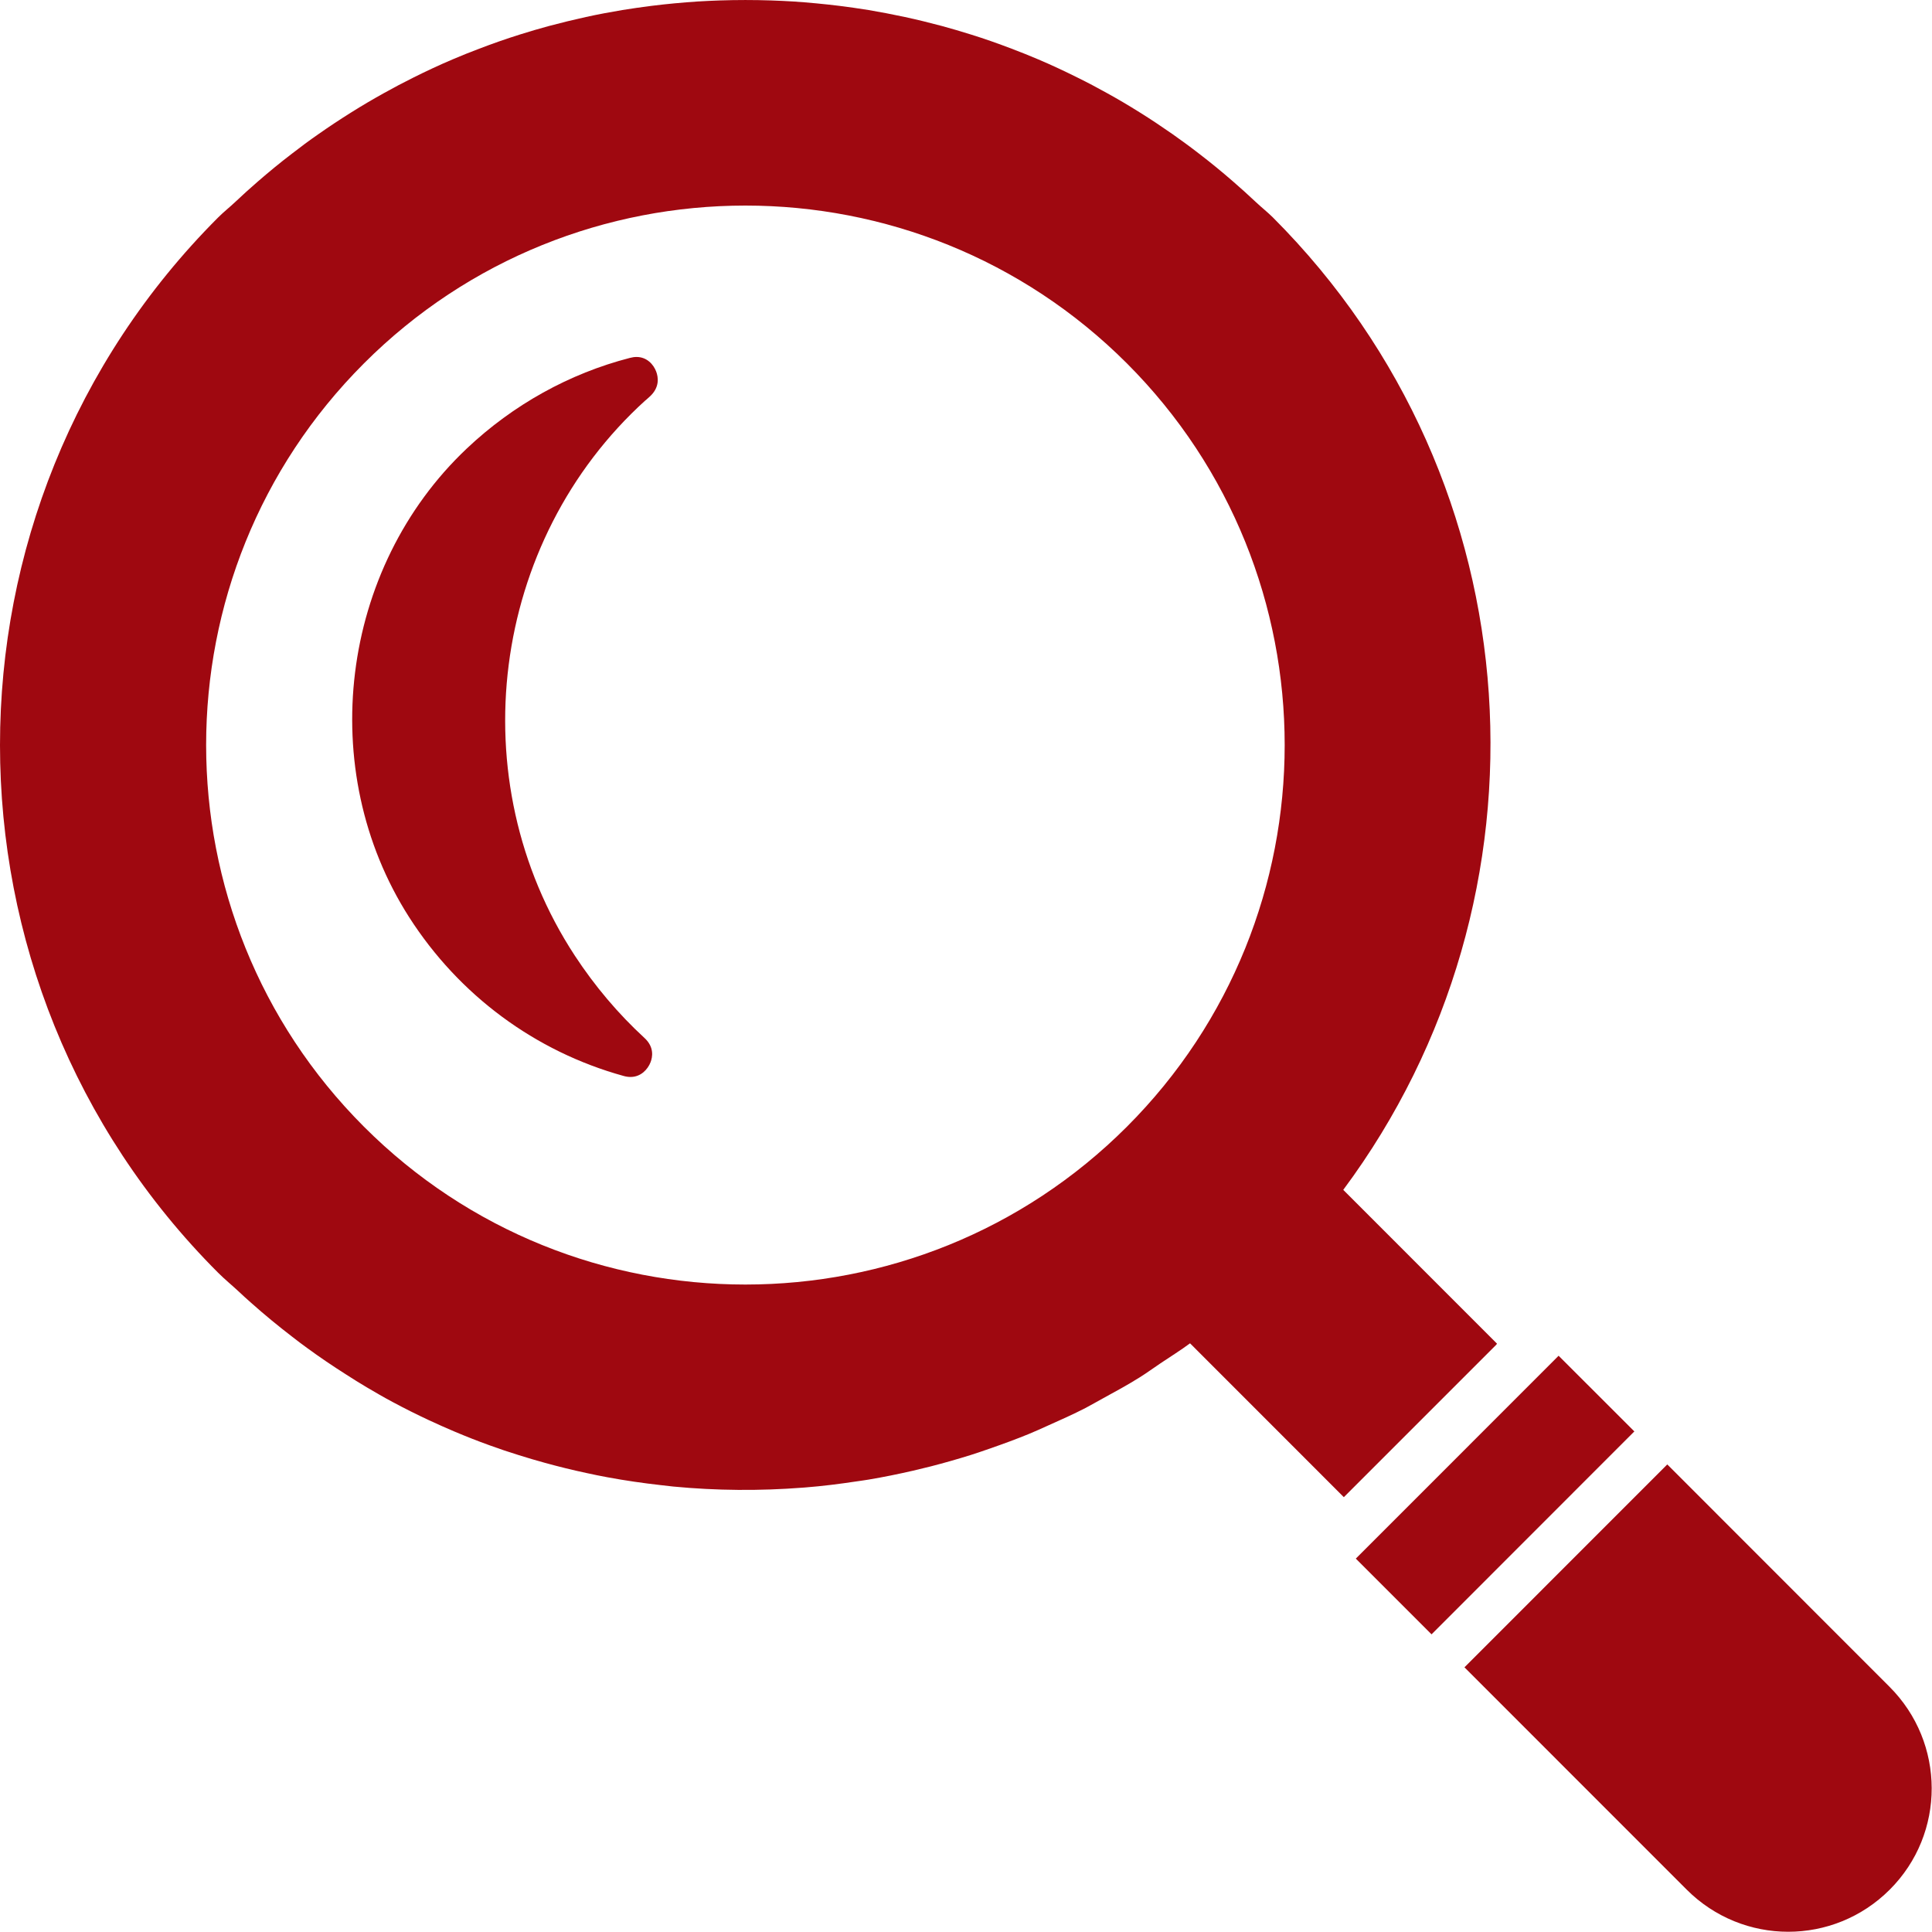
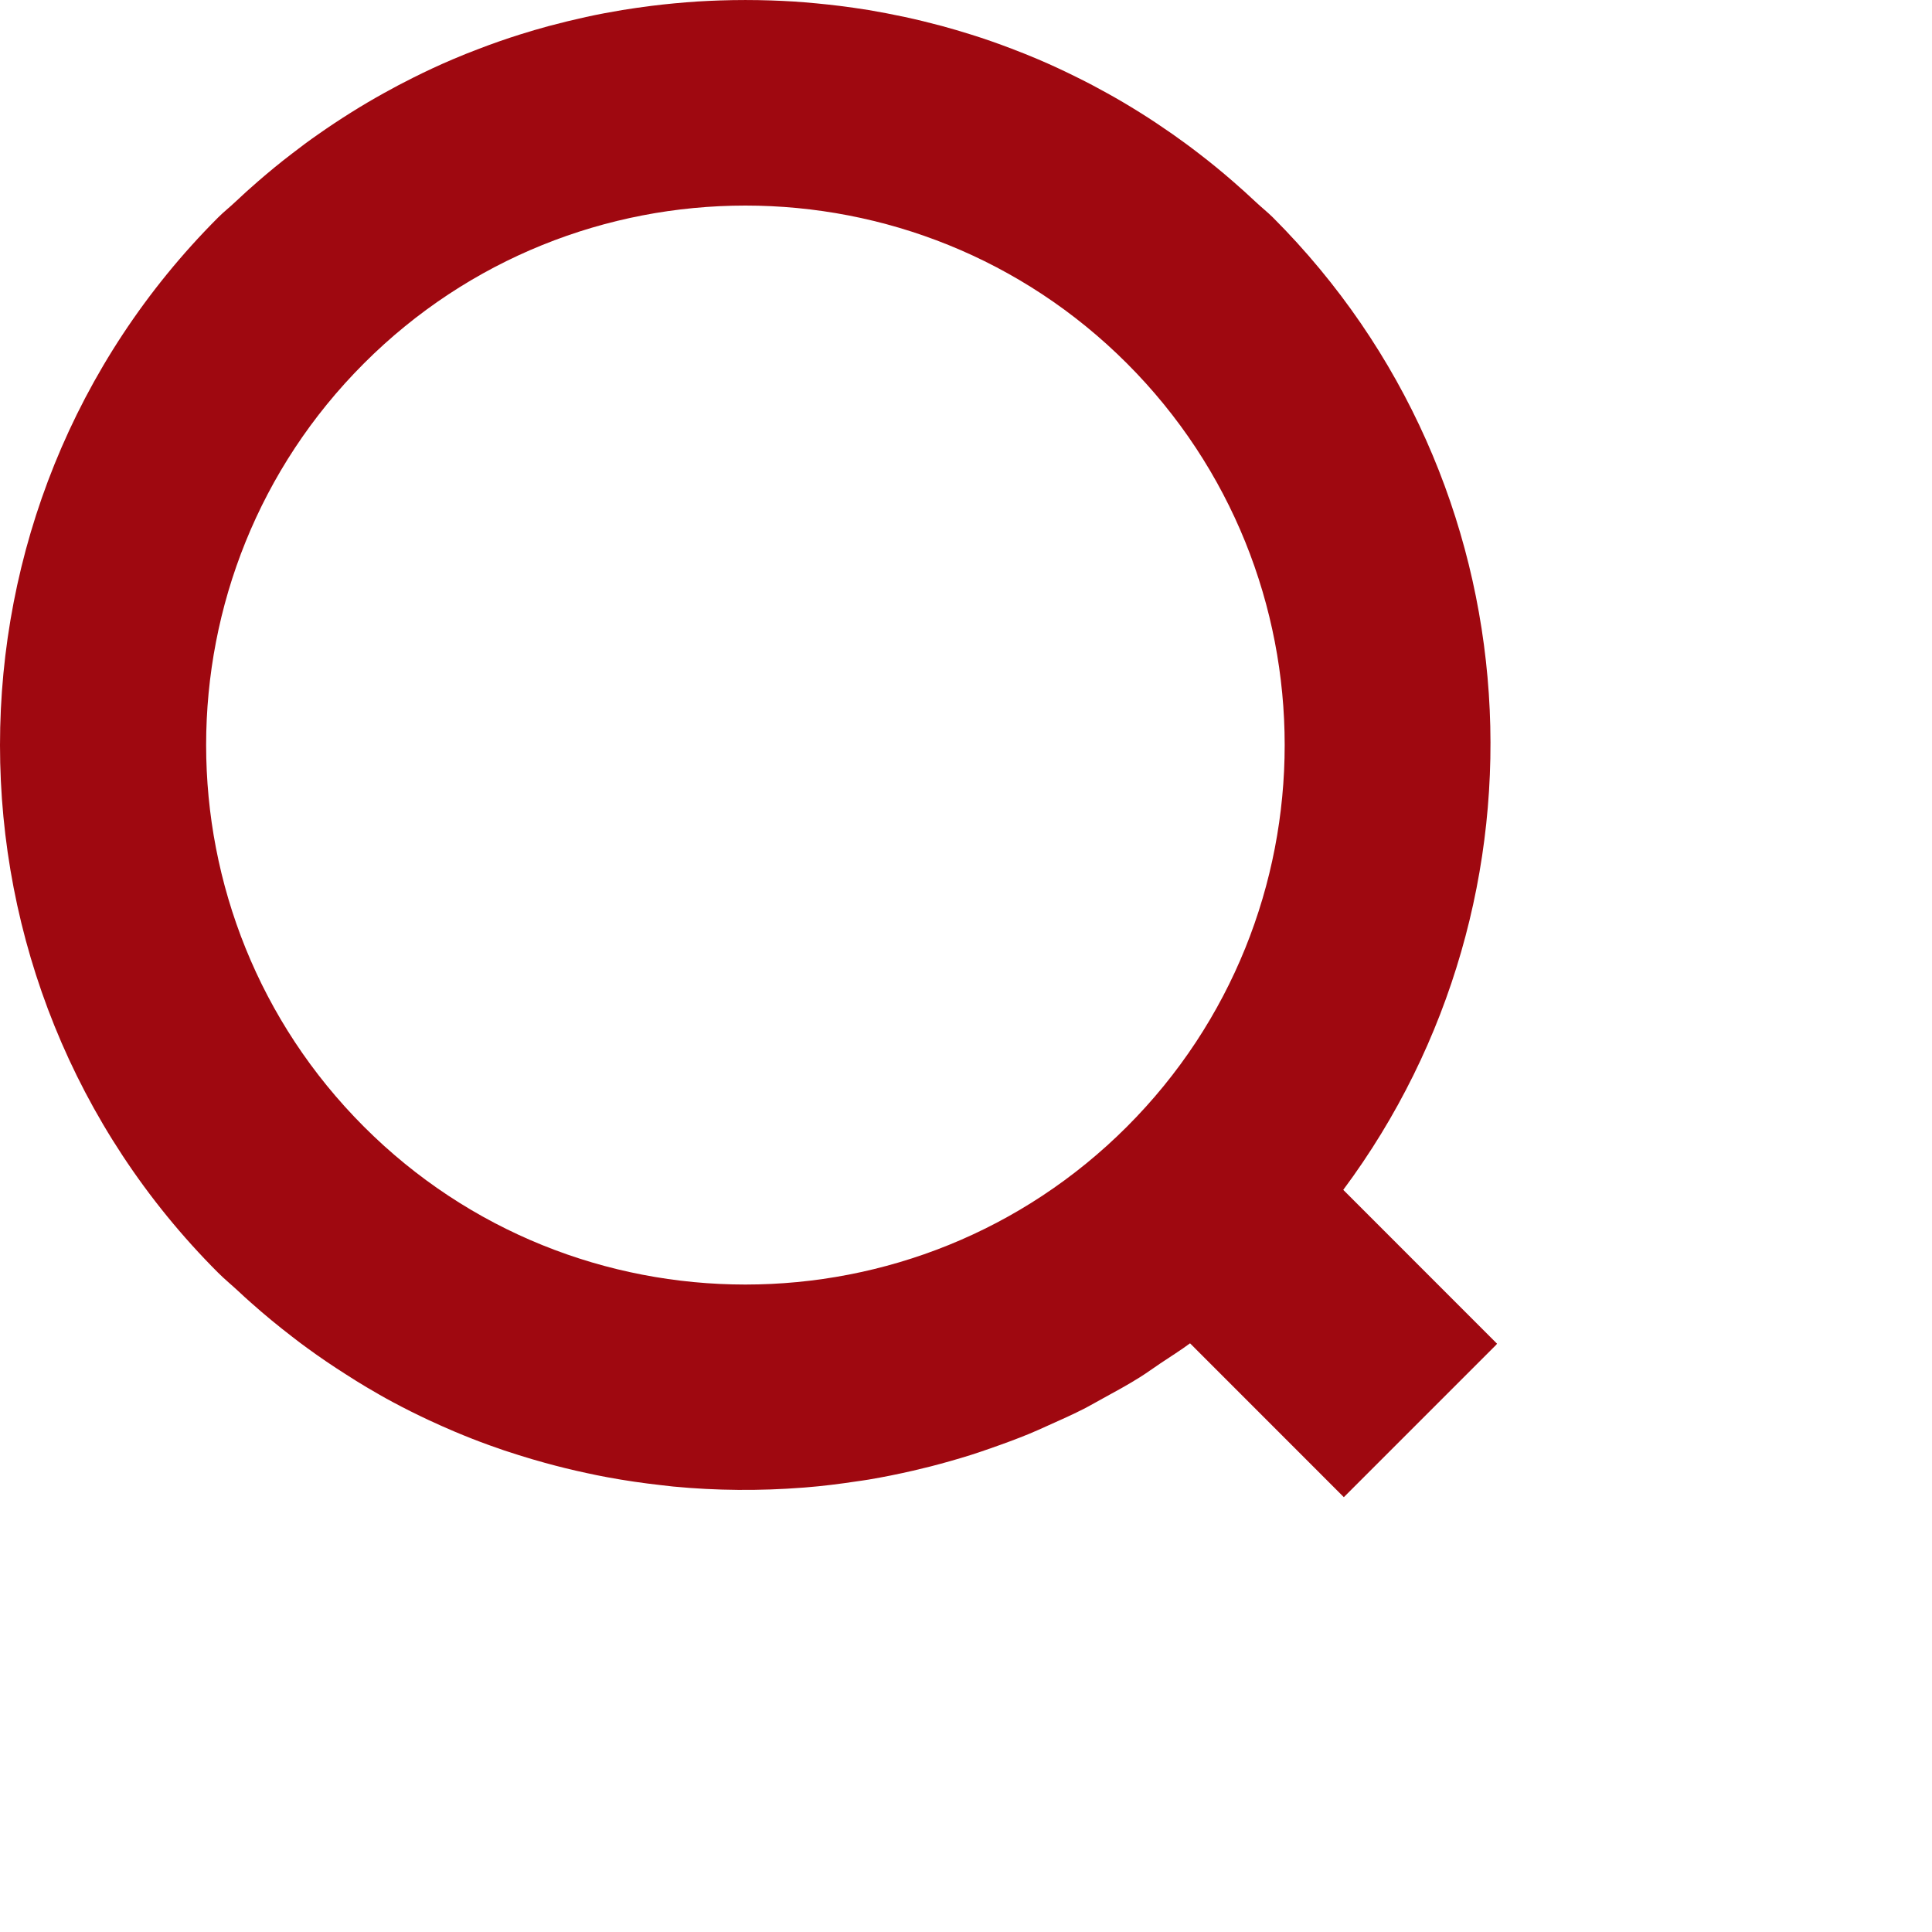
<svg xmlns="http://www.w3.org/2000/svg" width="30" height="30" viewBox="0 0 30 30" fill="none">
  <path d="M23.239 20.871L23.246 20.865L20.858 18.476C24.231 13.942 23.876 7.489 19.765 3.376C19.68 3.292 19.587 3.219 19.5 3.137C19.384 3.028 19.267 2.922 19.148 2.819C18.976 2.669 18.8 2.525 18.62 2.387C18.485 2.282 18.346 2.181 18.206 2.082C18.039 1.966 17.871 1.853 17.699 1.746C17.53 1.64 17.358 1.538 17.183 1.442C17.034 1.359 16.883 1.279 16.73 1.204C16.531 1.105 16.329 1.01 16.124 0.923C15.986 0.864 15.848 0.809 15.708 0.756C15.498 0.676 15.287 0.601 15.073 0.535C14.925 0.488 14.776 0.445 14.627 0.404C14.436 0.353 14.245 0.306 14.051 0.264C13.864 0.224 13.676 0.188 13.488 0.156C13.337 0.132 13.186 0.11 13.034 0.091C12.795 0.062 12.556 0.039 12.315 0.023C12.202 0.016 12.089 0.011 11.976 0.007C11.708 -0.002 11.441 -0.002 11.174 0.007C11.06 0.011 10.947 0.016 10.835 0.023C10.595 0.039 10.355 0.061 10.116 0.091C9.964 0.11 9.813 0.132 9.663 0.156C9.473 0.188 9.285 0.223 9.098 0.264C8.905 0.307 8.714 0.353 8.523 0.404C8.373 0.445 8.224 0.488 8.076 0.535C7.862 0.602 7.651 0.676 7.442 0.756C7.302 0.809 7.163 0.864 7.026 0.923C6.821 1.01 6.62 1.104 6.42 1.204C6.267 1.28 6.115 1.36 5.965 1.444C5.792 1.54 5.621 1.64 5.453 1.746C5.28 1.854 5.11 1.967 4.943 2.084C4.803 2.181 4.667 2.282 4.532 2.387C4.351 2.525 4.175 2.67 4.001 2.821C3.883 2.923 3.767 3.028 3.653 3.136C3.565 3.219 3.472 3.292 3.387 3.377C-1.129 7.895 -1.129 15.245 3.387 19.763C3.49 19.866 3.601 19.956 3.706 20.054C3.769 20.113 3.833 20.172 3.897 20.228C4.107 20.415 4.321 20.591 4.54 20.759C4.615 20.817 4.69 20.875 4.767 20.93C4.965 21.075 5.166 21.211 5.371 21.341C5.477 21.409 5.584 21.477 5.693 21.541C5.829 21.621 5.964 21.7 6.102 21.773C6.286 21.872 6.471 21.964 6.659 22.052C6.791 22.114 6.924 22.172 7.057 22.229C7.237 22.305 7.419 22.377 7.603 22.443C7.753 22.498 7.903 22.548 8.055 22.595C8.19 22.638 8.325 22.677 8.462 22.715C8.676 22.774 8.89 22.827 9.107 22.873C9.216 22.897 9.324 22.919 9.433 22.939C9.708 22.99 9.984 23.03 10.261 23.061C10.326 23.068 10.39 23.076 10.454 23.083C11.124 23.147 11.796 23.152 12.467 23.1C12.48 23.099 12.493 23.099 12.507 23.097C12.775 23.076 13.041 23.042 13.307 23.002C13.368 22.993 13.429 22.985 13.488 22.975C13.72 22.936 13.951 22.889 14.181 22.836C14.272 22.815 14.363 22.793 14.453 22.77C14.662 22.716 14.87 22.657 15.077 22.592C15.18 22.559 15.283 22.524 15.385 22.488C15.583 22.419 15.78 22.347 15.975 22.267C16.075 22.226 16.174 22.181 16.273 22.136C16.469 22.049 16.663 21.962 16.854 21.864C16.944 21.817 17.03 21.766 17.119 21.718C17.314 21.611 17.509 21.506 17.698 21.387C17.807 21.319 17.911 21.242 18.019 21.17C18.172 21.067 18.329 20.97 18.479 20.859L20.867 23.248L23.235 20.88L23.24 20.874L23.239 20.871ZM17.499 17.495C14.232 20.763 8.917 20.764 5.651 17.495C2.384 14.227 2.384 8.91 5.651 5.643C8.917 2.375 14.232 2.375 17.499 5.643C20.765 8.911 20.765 14.227 17.499 17.495Z" fill="#9F0810" />
-   <path d="M10.026 6.215L10.085 6.162C10.25 6.015 10.221 5.853 10.189 5.769C10.148 5.66 10.045 5.543 9.884 5.543C9.851 5.543 9.816 5.548 9.779 5.558C8.841 5.8 7.966 6.286 7.249 6.964C5.276 8.827 4.892 11.957 6.353 14.242C7.128 15.453 8.31 16.328 9.682 16.707C9.72 16.718 9.756 16.723 9.791 16.723C9.955 16.723 10.06 16.601 10.101 16.496C10.133 16.416 10.162 16.26 10.008 16.118C9.599 15.742 9.235 15.311 8.925 14.838C7.137 12.109 7.611 8.401 10.024 6.215L10.026 6.215Z" fill="#9F0810" />
-   <path d="M25.371 22.235L25.378 22.227L24.211 21.061L24.209 21.058L24.202 21.052L21.053 24.202L22.229 25.378L25.364 22.241L25.371 22.235Z" fill="#9F0810" />
-   <path d="M29.339 26.191L25.903 22.753L25.896 22.746L25.889 22.74L22.74 25.89L26.191 29.342C27.062 30.213 28.47 30.216 29.344 29.342C30.215 28.472 30.211 27.062 29.34 26.192L29.339 26.191Z" fill="#9F0810" />
</svg>